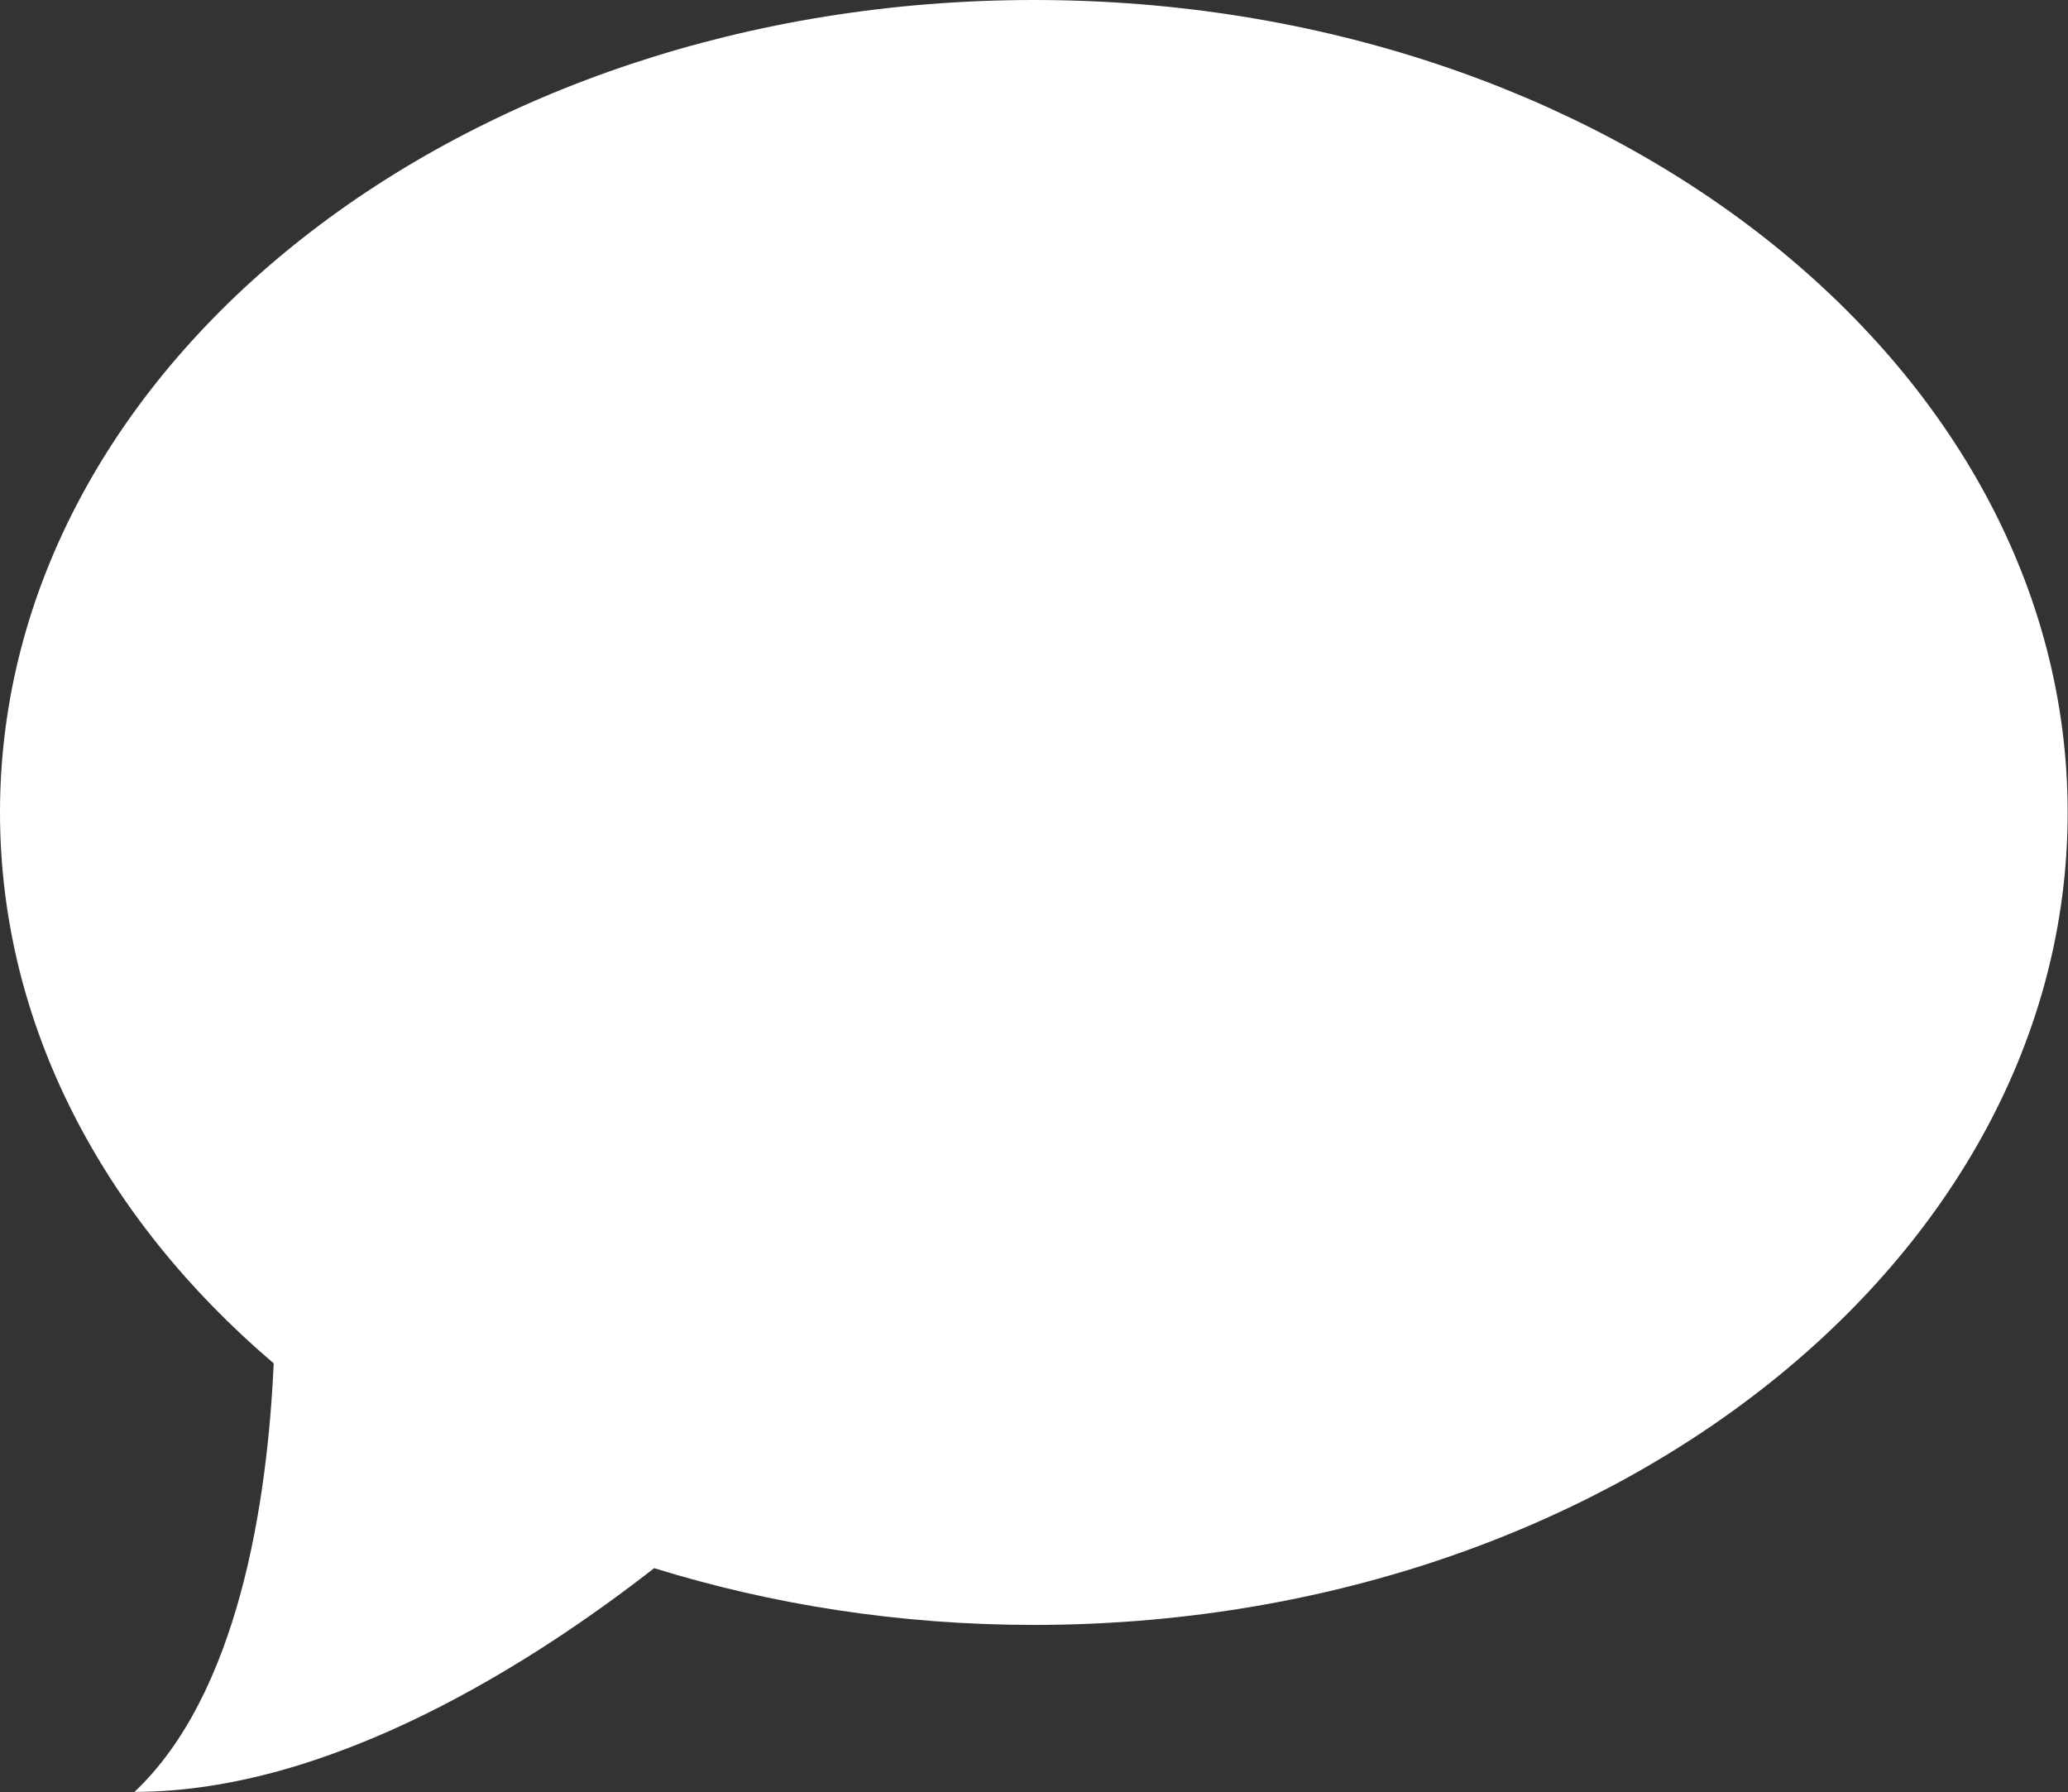
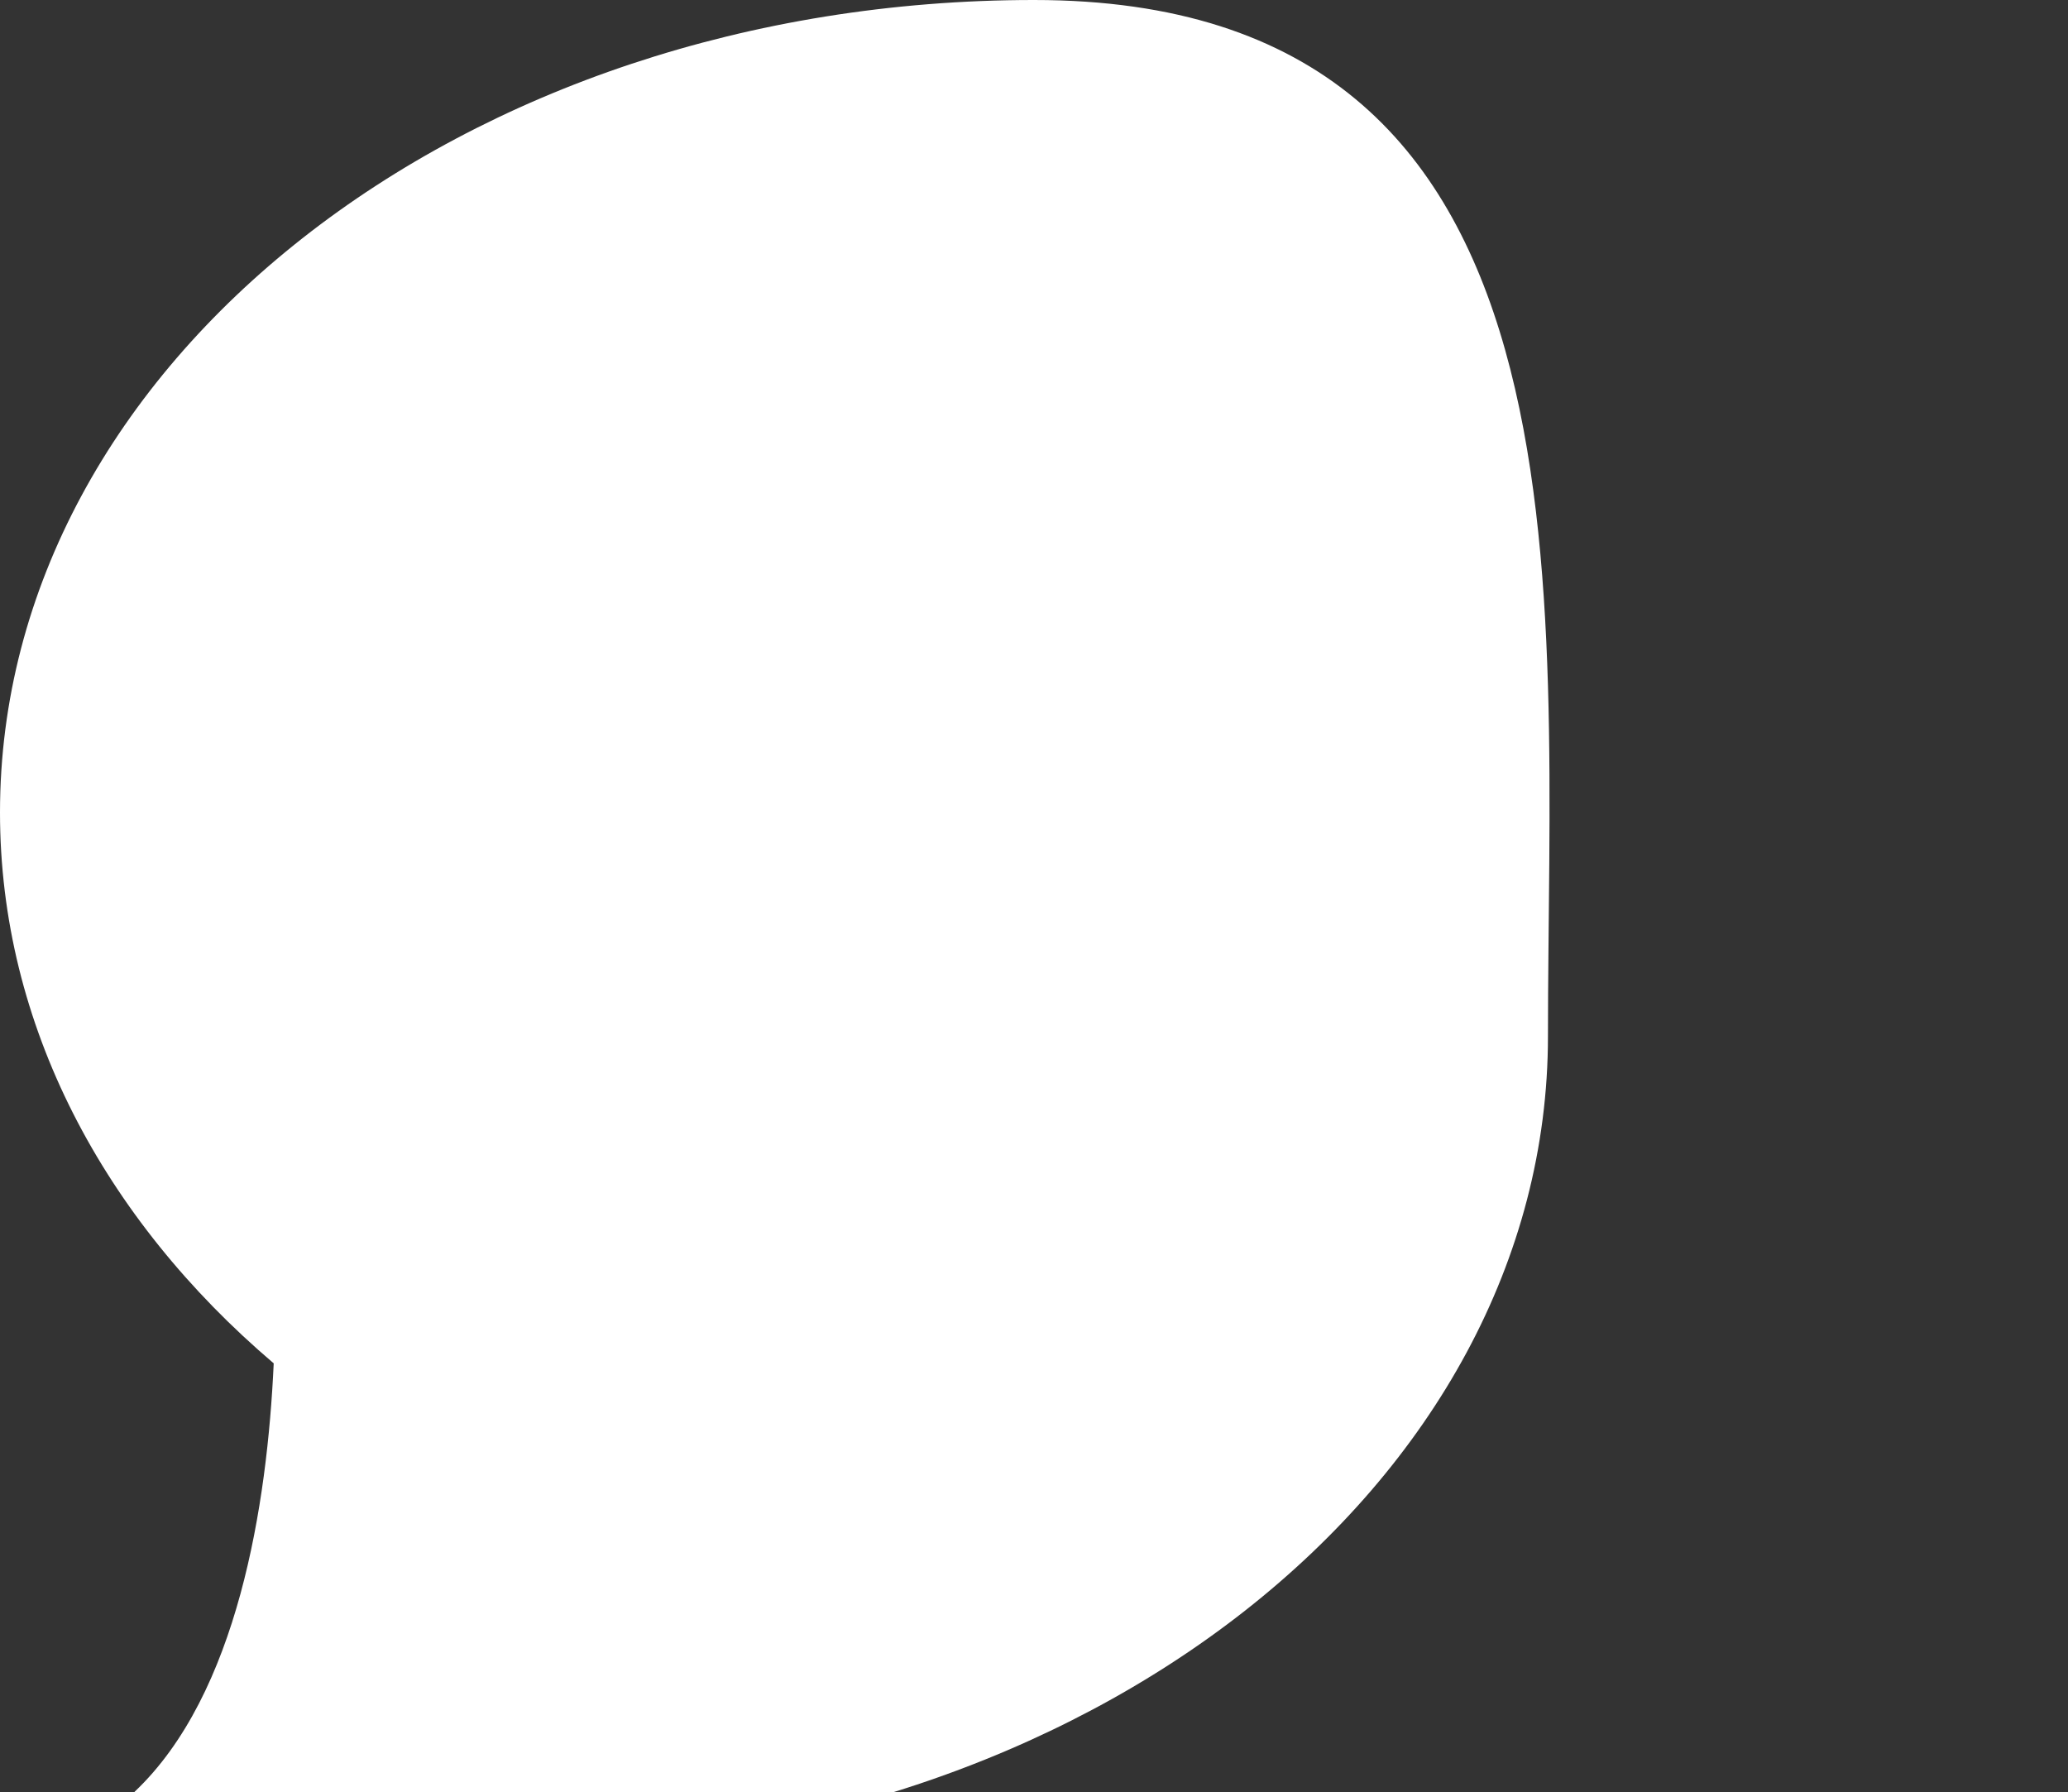
<svg xmlns="http://www.w3.org/2000/svg" version="1.1" id="Capa_1" x="0px" y="0px" width="612px" height="530.3px" viewBox="0 130.9 612 530.3" enable-background="new 0 130.9 612 530.3" xml:space="preserve">
  <rect x="0" y="130.9" width="612" height="530.3" fill="#333333" stroke="none" />
  <g>
-     <path fill="#ffffff" d="M306,130.9C137,130.9,0,238.5,0,371.3c0,62.9,30.7,120.2,81,163c-1.9,41.7-10.6,97.9-41.2,126.8   c58.4,0,118.3-38.5,153.8-66.2c34.8,10.8,72.7,16.8,112.3,16.8c169,0,306-107.7,306-240.4S475,130.9,306,130.9z" />
+     <path fill="#ffffff" d="M306,130.9C137,130.9,0,238.5,0,371.3c0,62.9,30.7,120.2,81,163c-1.9,41.7-10.6,97.9-41.2,126.8   c34.8,10.8,72.7,16.8,112.3,16.8c169,0,306-107.7,306-240.4S475,130.9,306,130.9z" />
  </g>
</svg>